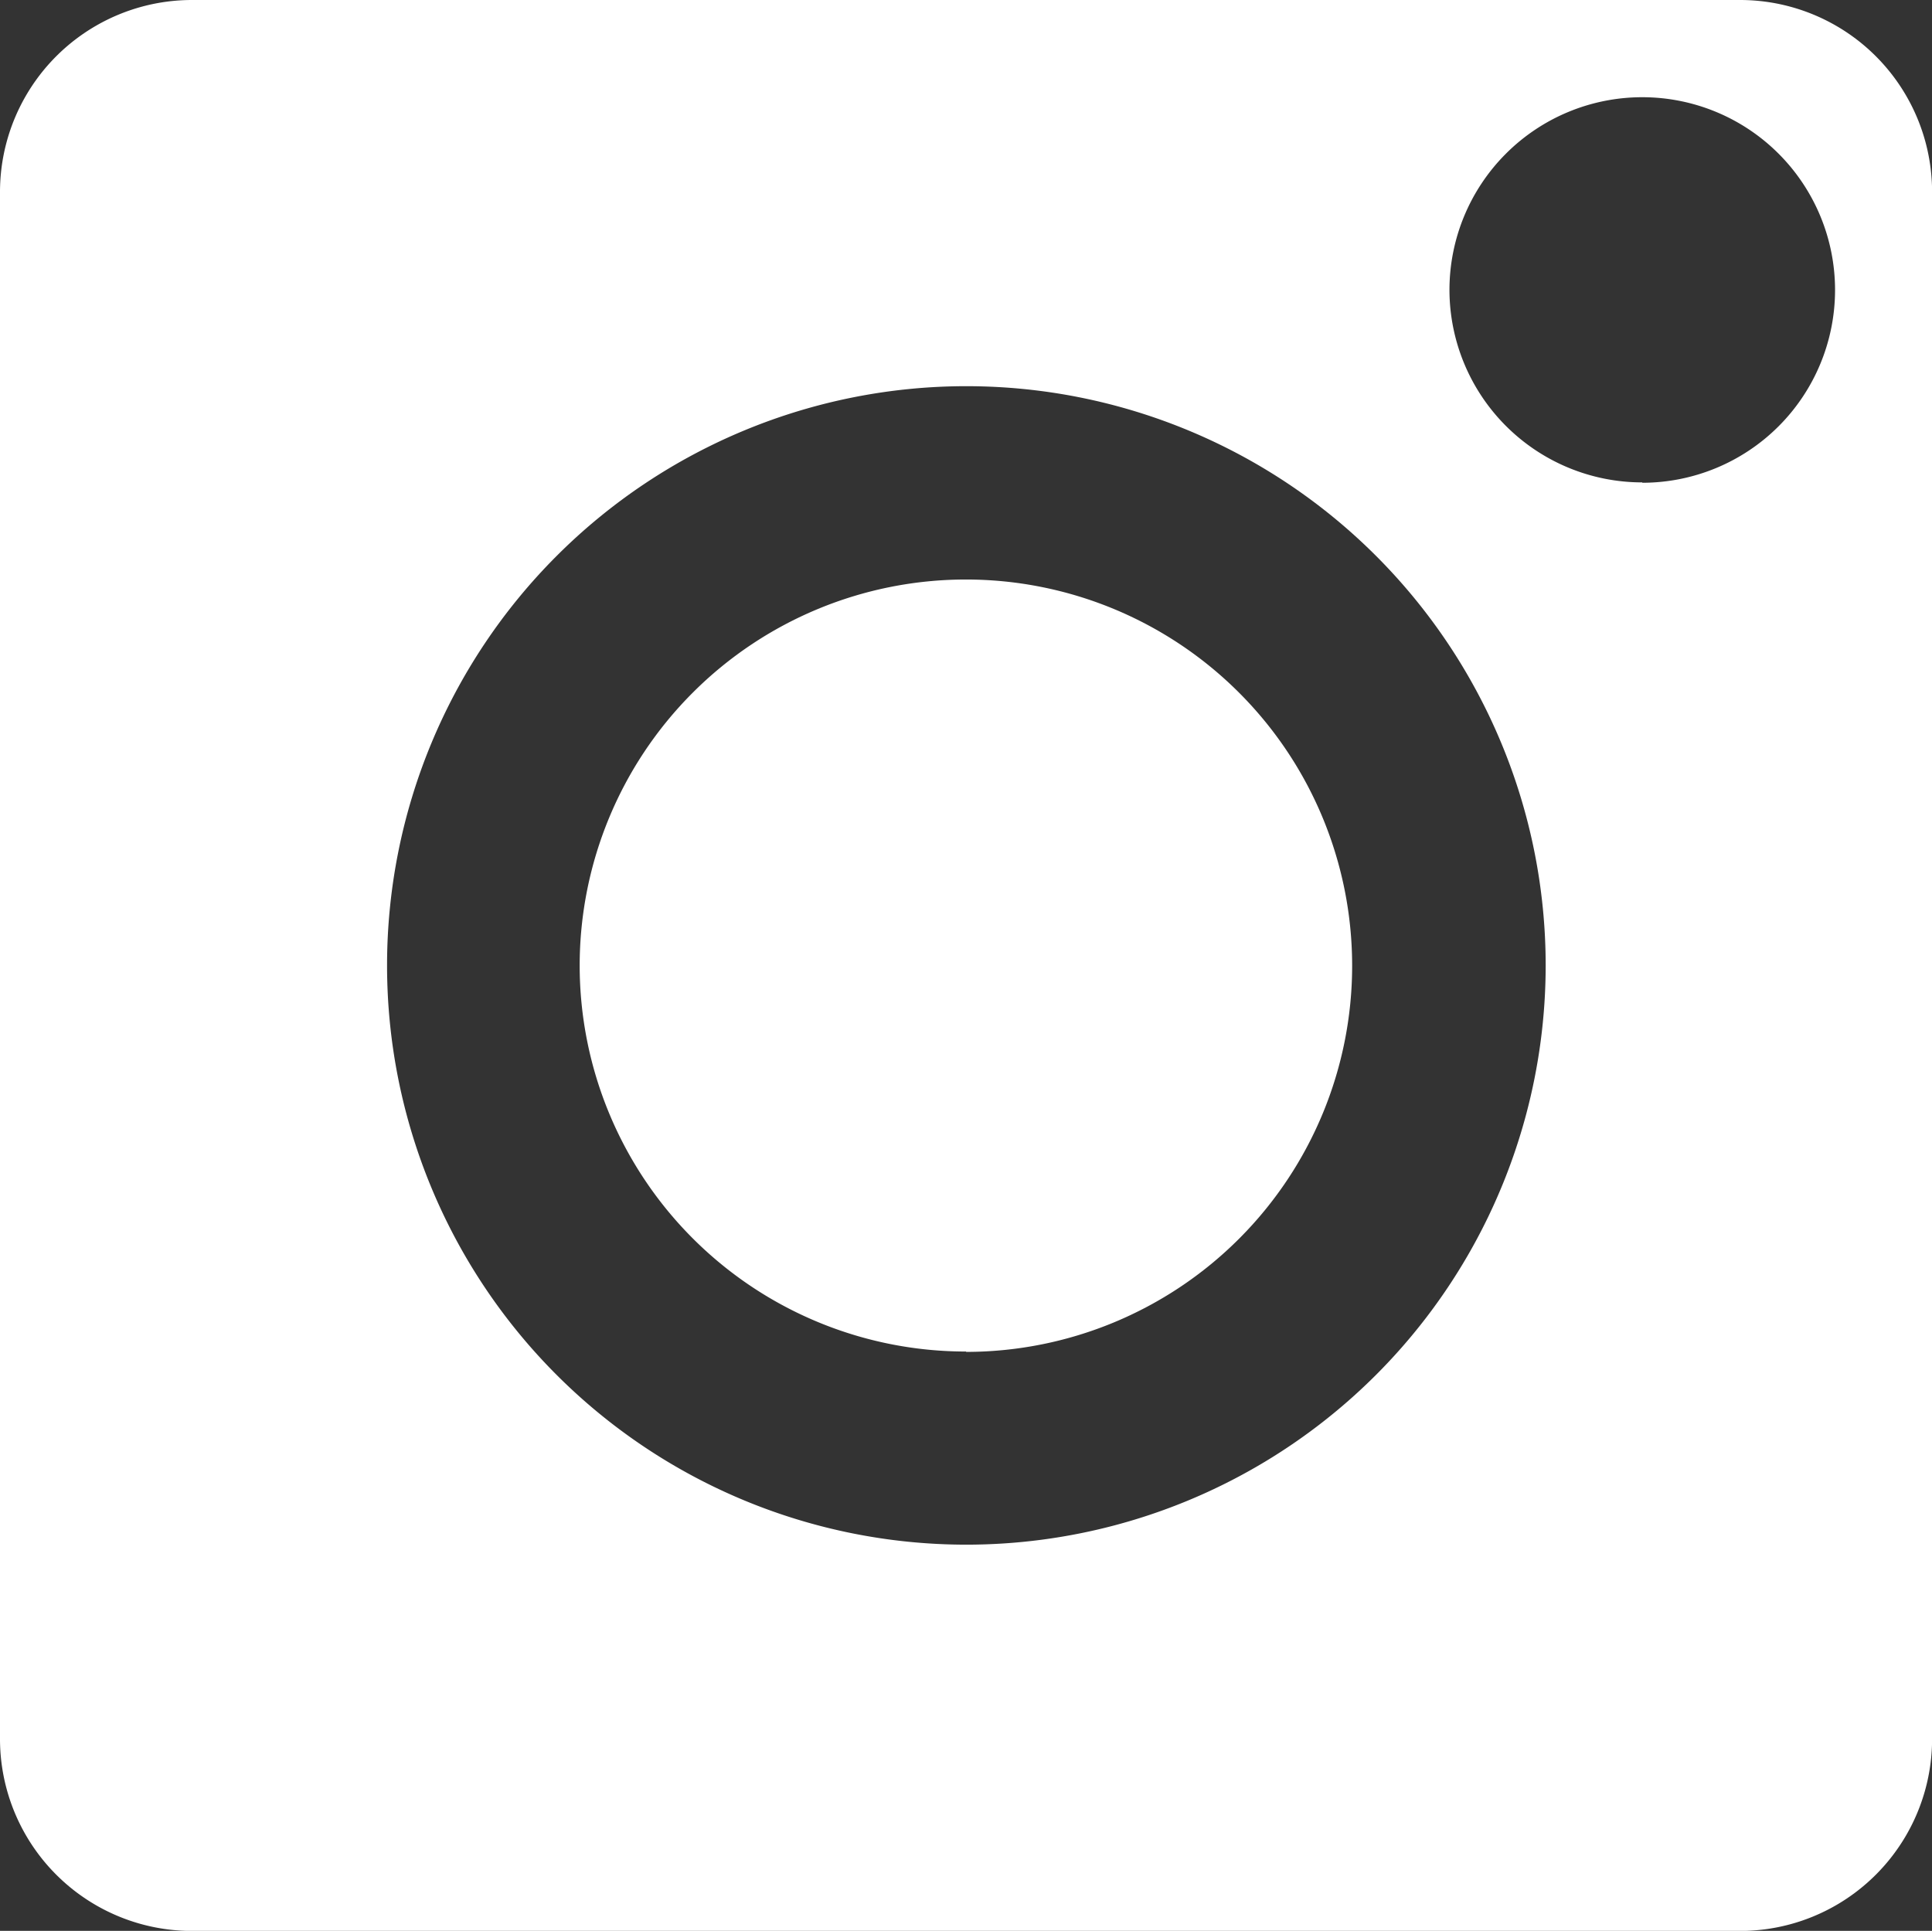
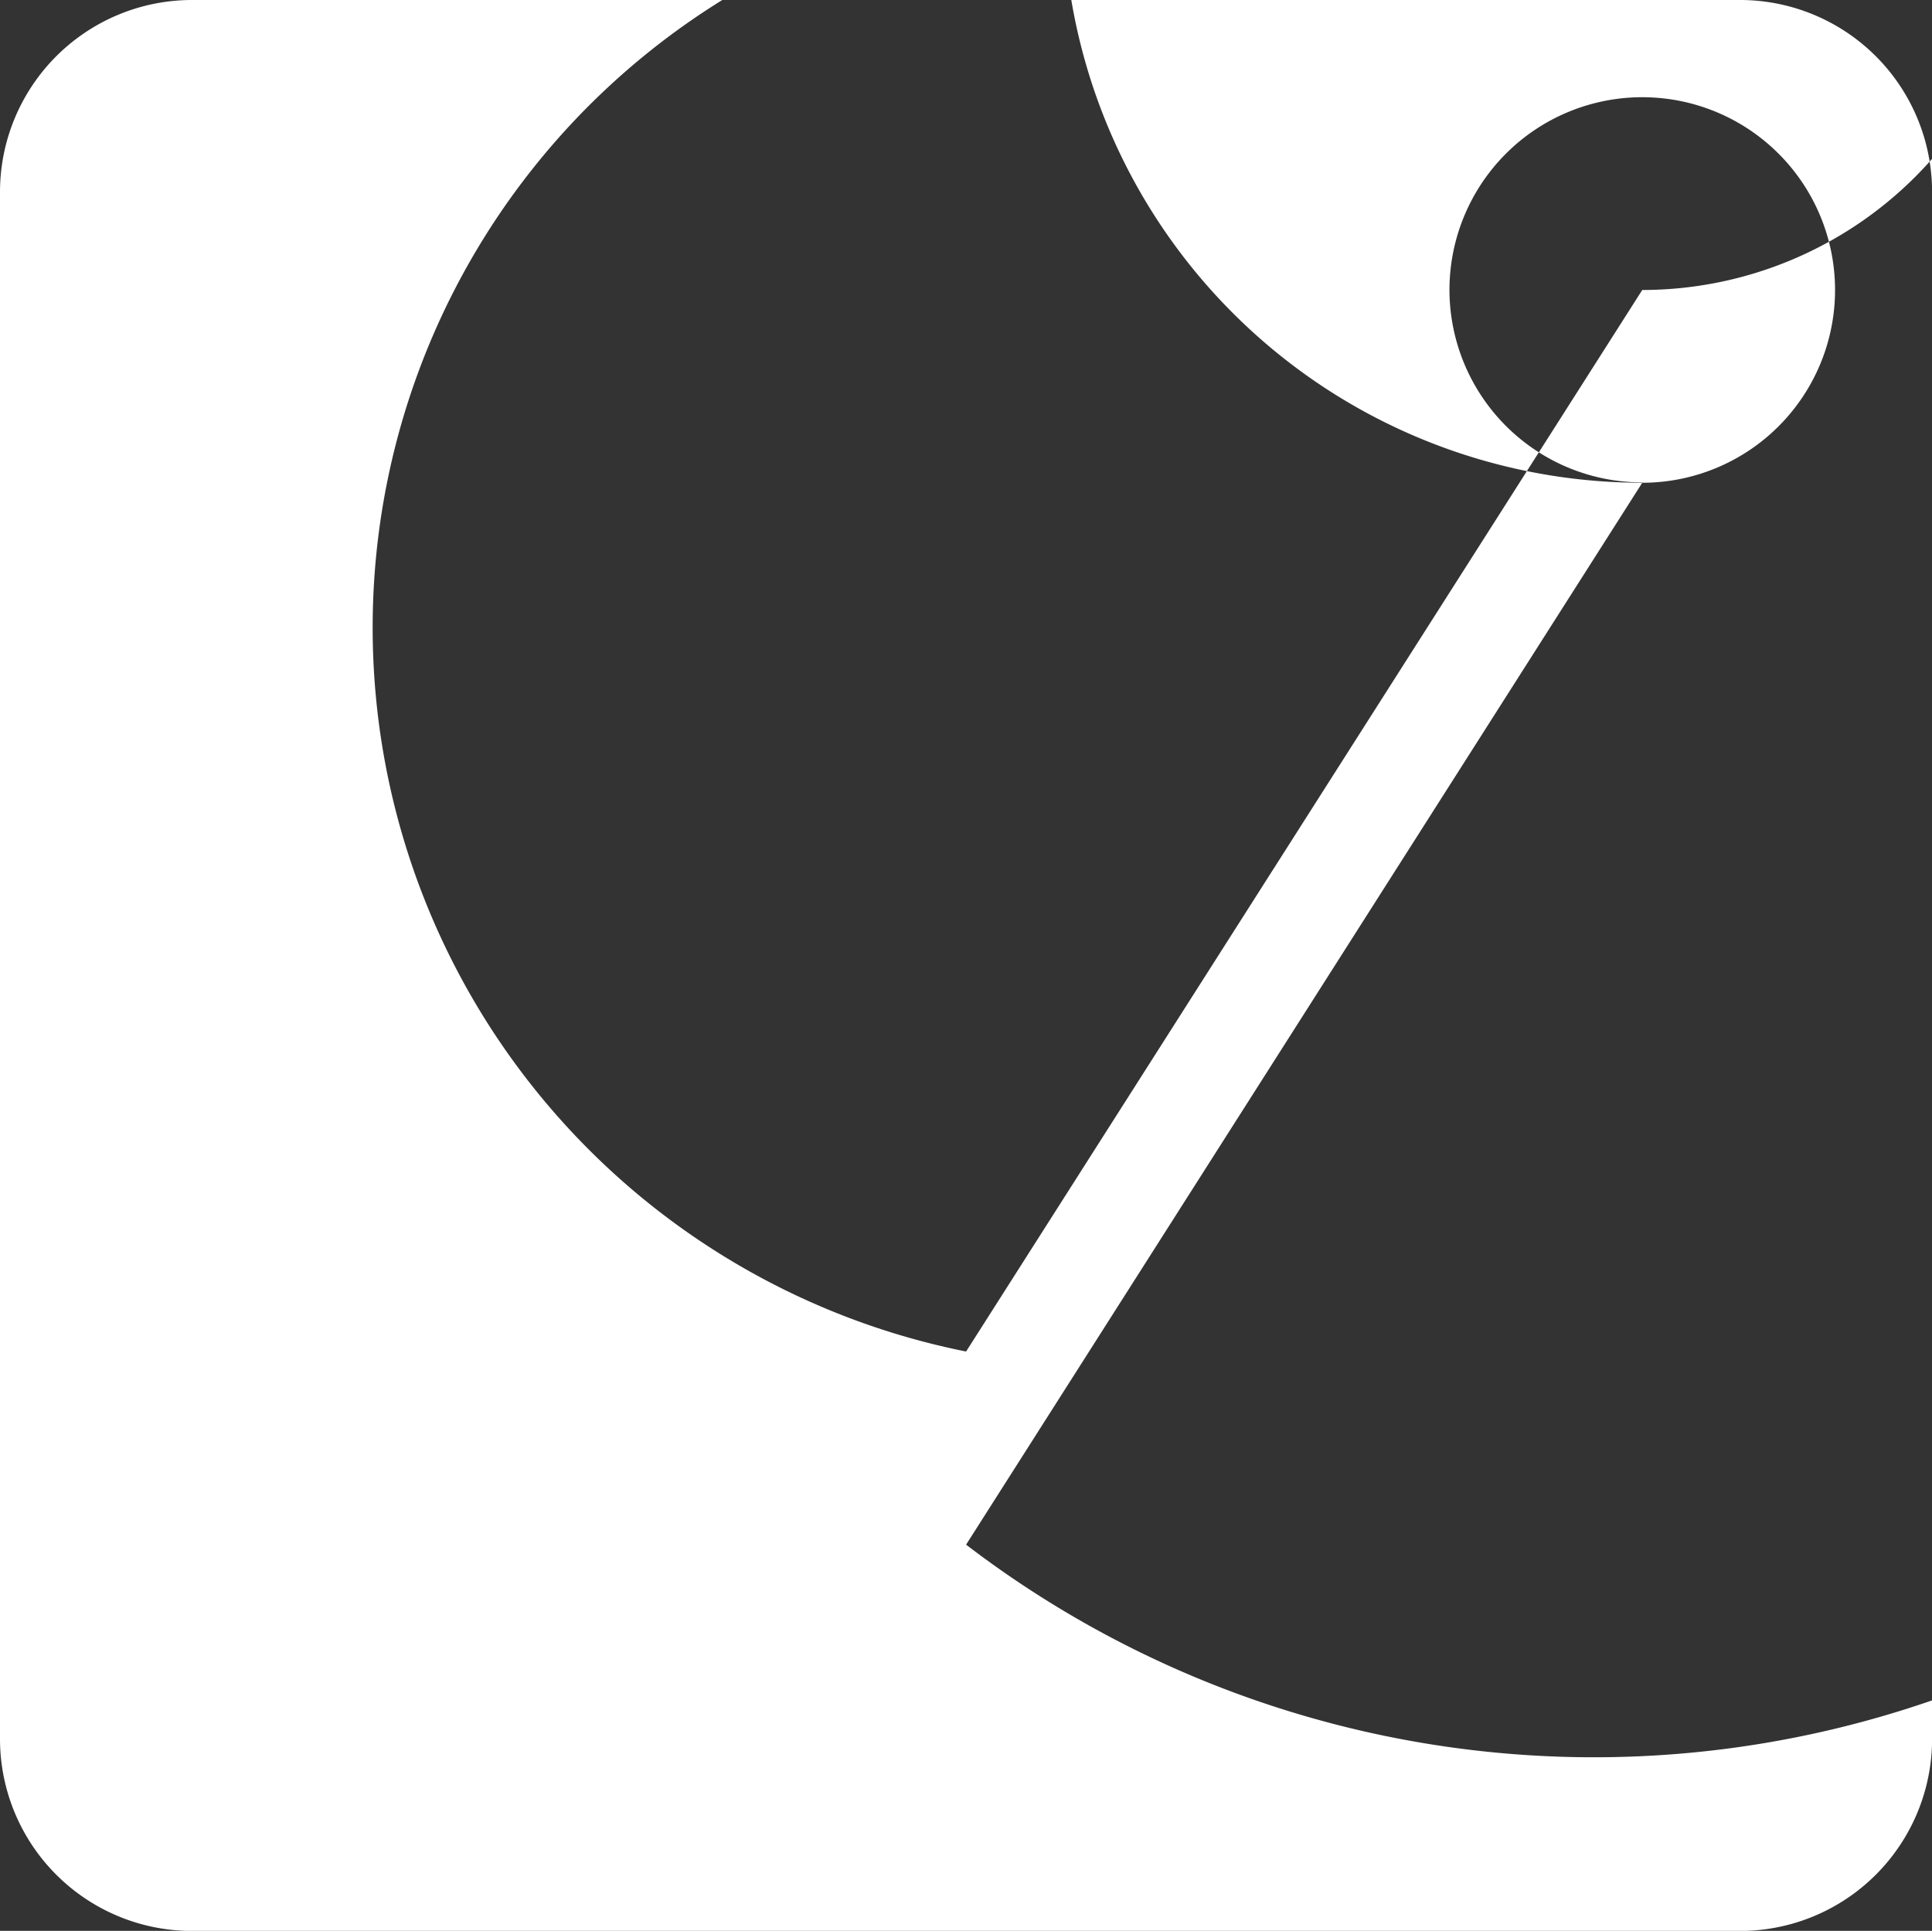
<svg xmlns="http://www.w3.org/2000/svg" width="21.044" height="21.034" viewBox="0 0 21.044 21.034">
  <rect x="0" y="0" width="21.044" height="21.034" fill="#333333" stroke="none" />
-   <path id="Path_121" data-name="Path 121" d="M1078.287,8594.145a2.092,2.092,0,0,0-2.094,2.094v16.848a2.092,2.092,0,0,0,2.094,2.093h16.857a2.092,2.092,0,0,0,2.094-2.093v-16.848a2.092,2.092,0,0,0-2.094-2.094Zm15.794,5.259a2.1,2.1,0,1,0-2.1-2.1A2.1,2.1,0,0,0,1094.081,8599.4Zm-7.365,11.568a6.31,6.31,0,1,1,6.313-6.311A6.312,6.312,0,0,1,1086.716,8610.972Zm0-2.1a4.207,4.207,0,1,0-4.209-4.207A4.207,4.207,0,0,0,1086.716,8608.868Z" transform="translate(-1076.193 -8594.145)" fill="#fff" fill-rule="evenodd" />
+   <path id="Path_121" data-name="Path 121" d="M1078.287,8594.145a2.092,2.092,0,0,0-2.094,2.094v16.848a2.092,2.092,0,0,0,2.094,2.093h16.857a2.092,2.092,0,0,0,2.094-2.093v-16.848a2.092,2.092,0,0,0-2.094-2.094Zm15.794,5.259a2.1,2.1,0,1,0-2.1-2.1A2.1,2.1,0,0,0,1094.081,8599.4Za6.31,6.31,0,1,1,6.313-6.311A6.312,6.312,0,0,1,1086.716,8610.972Zm0-2.1a4.207,4.207,0,1,0-4.209-4.207A4.207,4.207,0,0,0,1086.716,8608.868Z" transform="translate(-1076.193 -8594.145)" fill="#fff" fill-rule="evenodd" />
</svg>